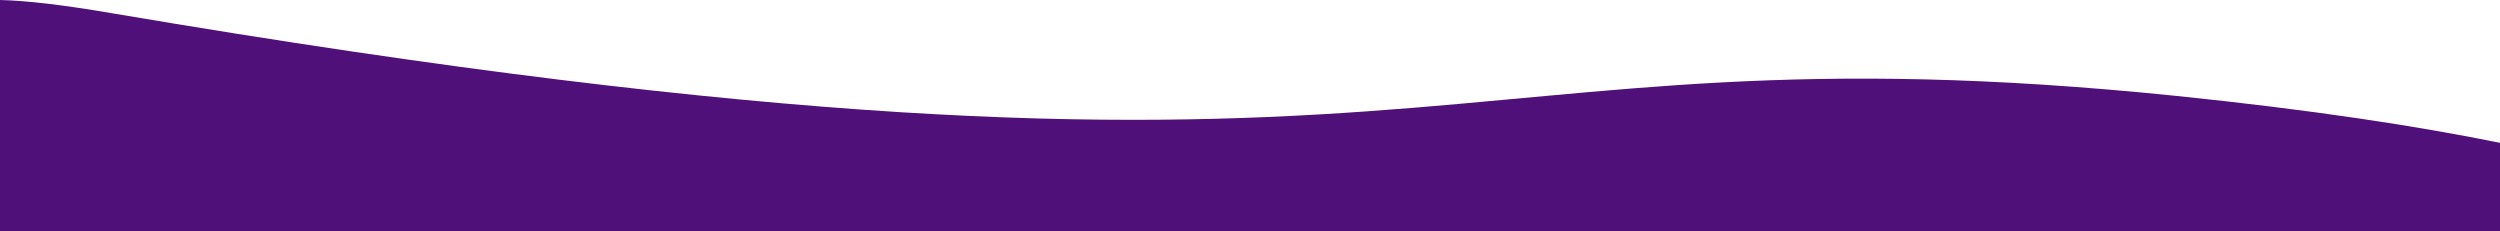
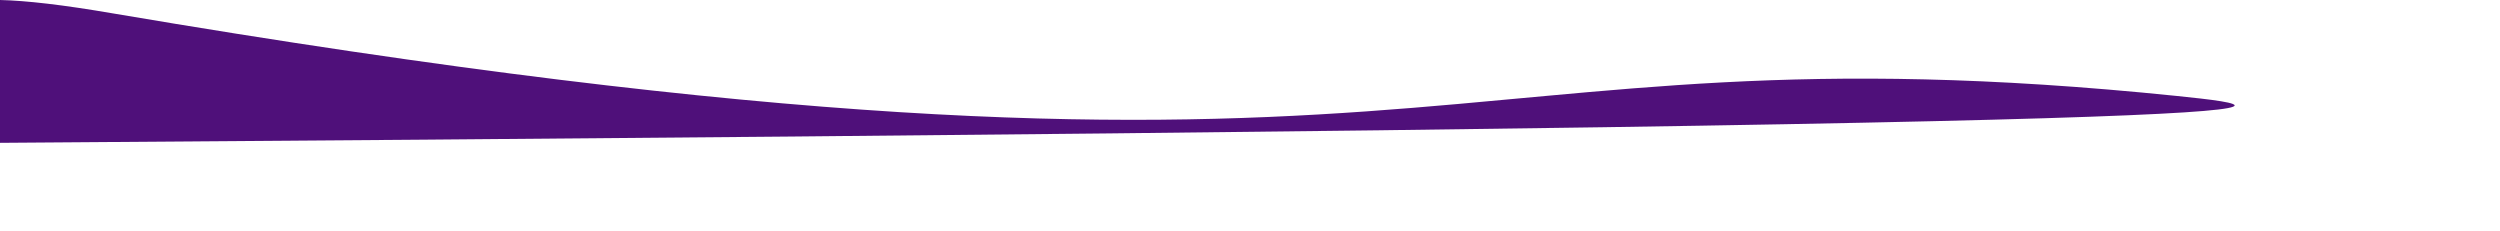
<svg xmlns="http://www.w3.org/2000/svg" version="1.1" id="Layer_1" x="0px" y="0px" viewBox="0 0 1920 177.7" style="enable-background:new 0 0 1920 177.7;" xml:space="preserve">
  <style type="text/css">
	.st0{fill:#4F107A;}
</style>
-   <path class="st0" d="M1671.8,73.7C1086.7,13.7,1125,186.4,87.4,10.4C47.8,3.6,20.2,0.5,0,0v177.7h1920v-68  C1855.9,96.7,1774.8,84.3,1671.8,73.7z" />
+   <path class="st0" d="M1671.8,73.7C1086.7,13.7,1125,186.4,87.4,10.4C47.8,3.6,20.2,0.5,0,0v177.7v-68  C1855.9,96.7,1774.8,84.3,1671.8,73.7z" />
</svg>